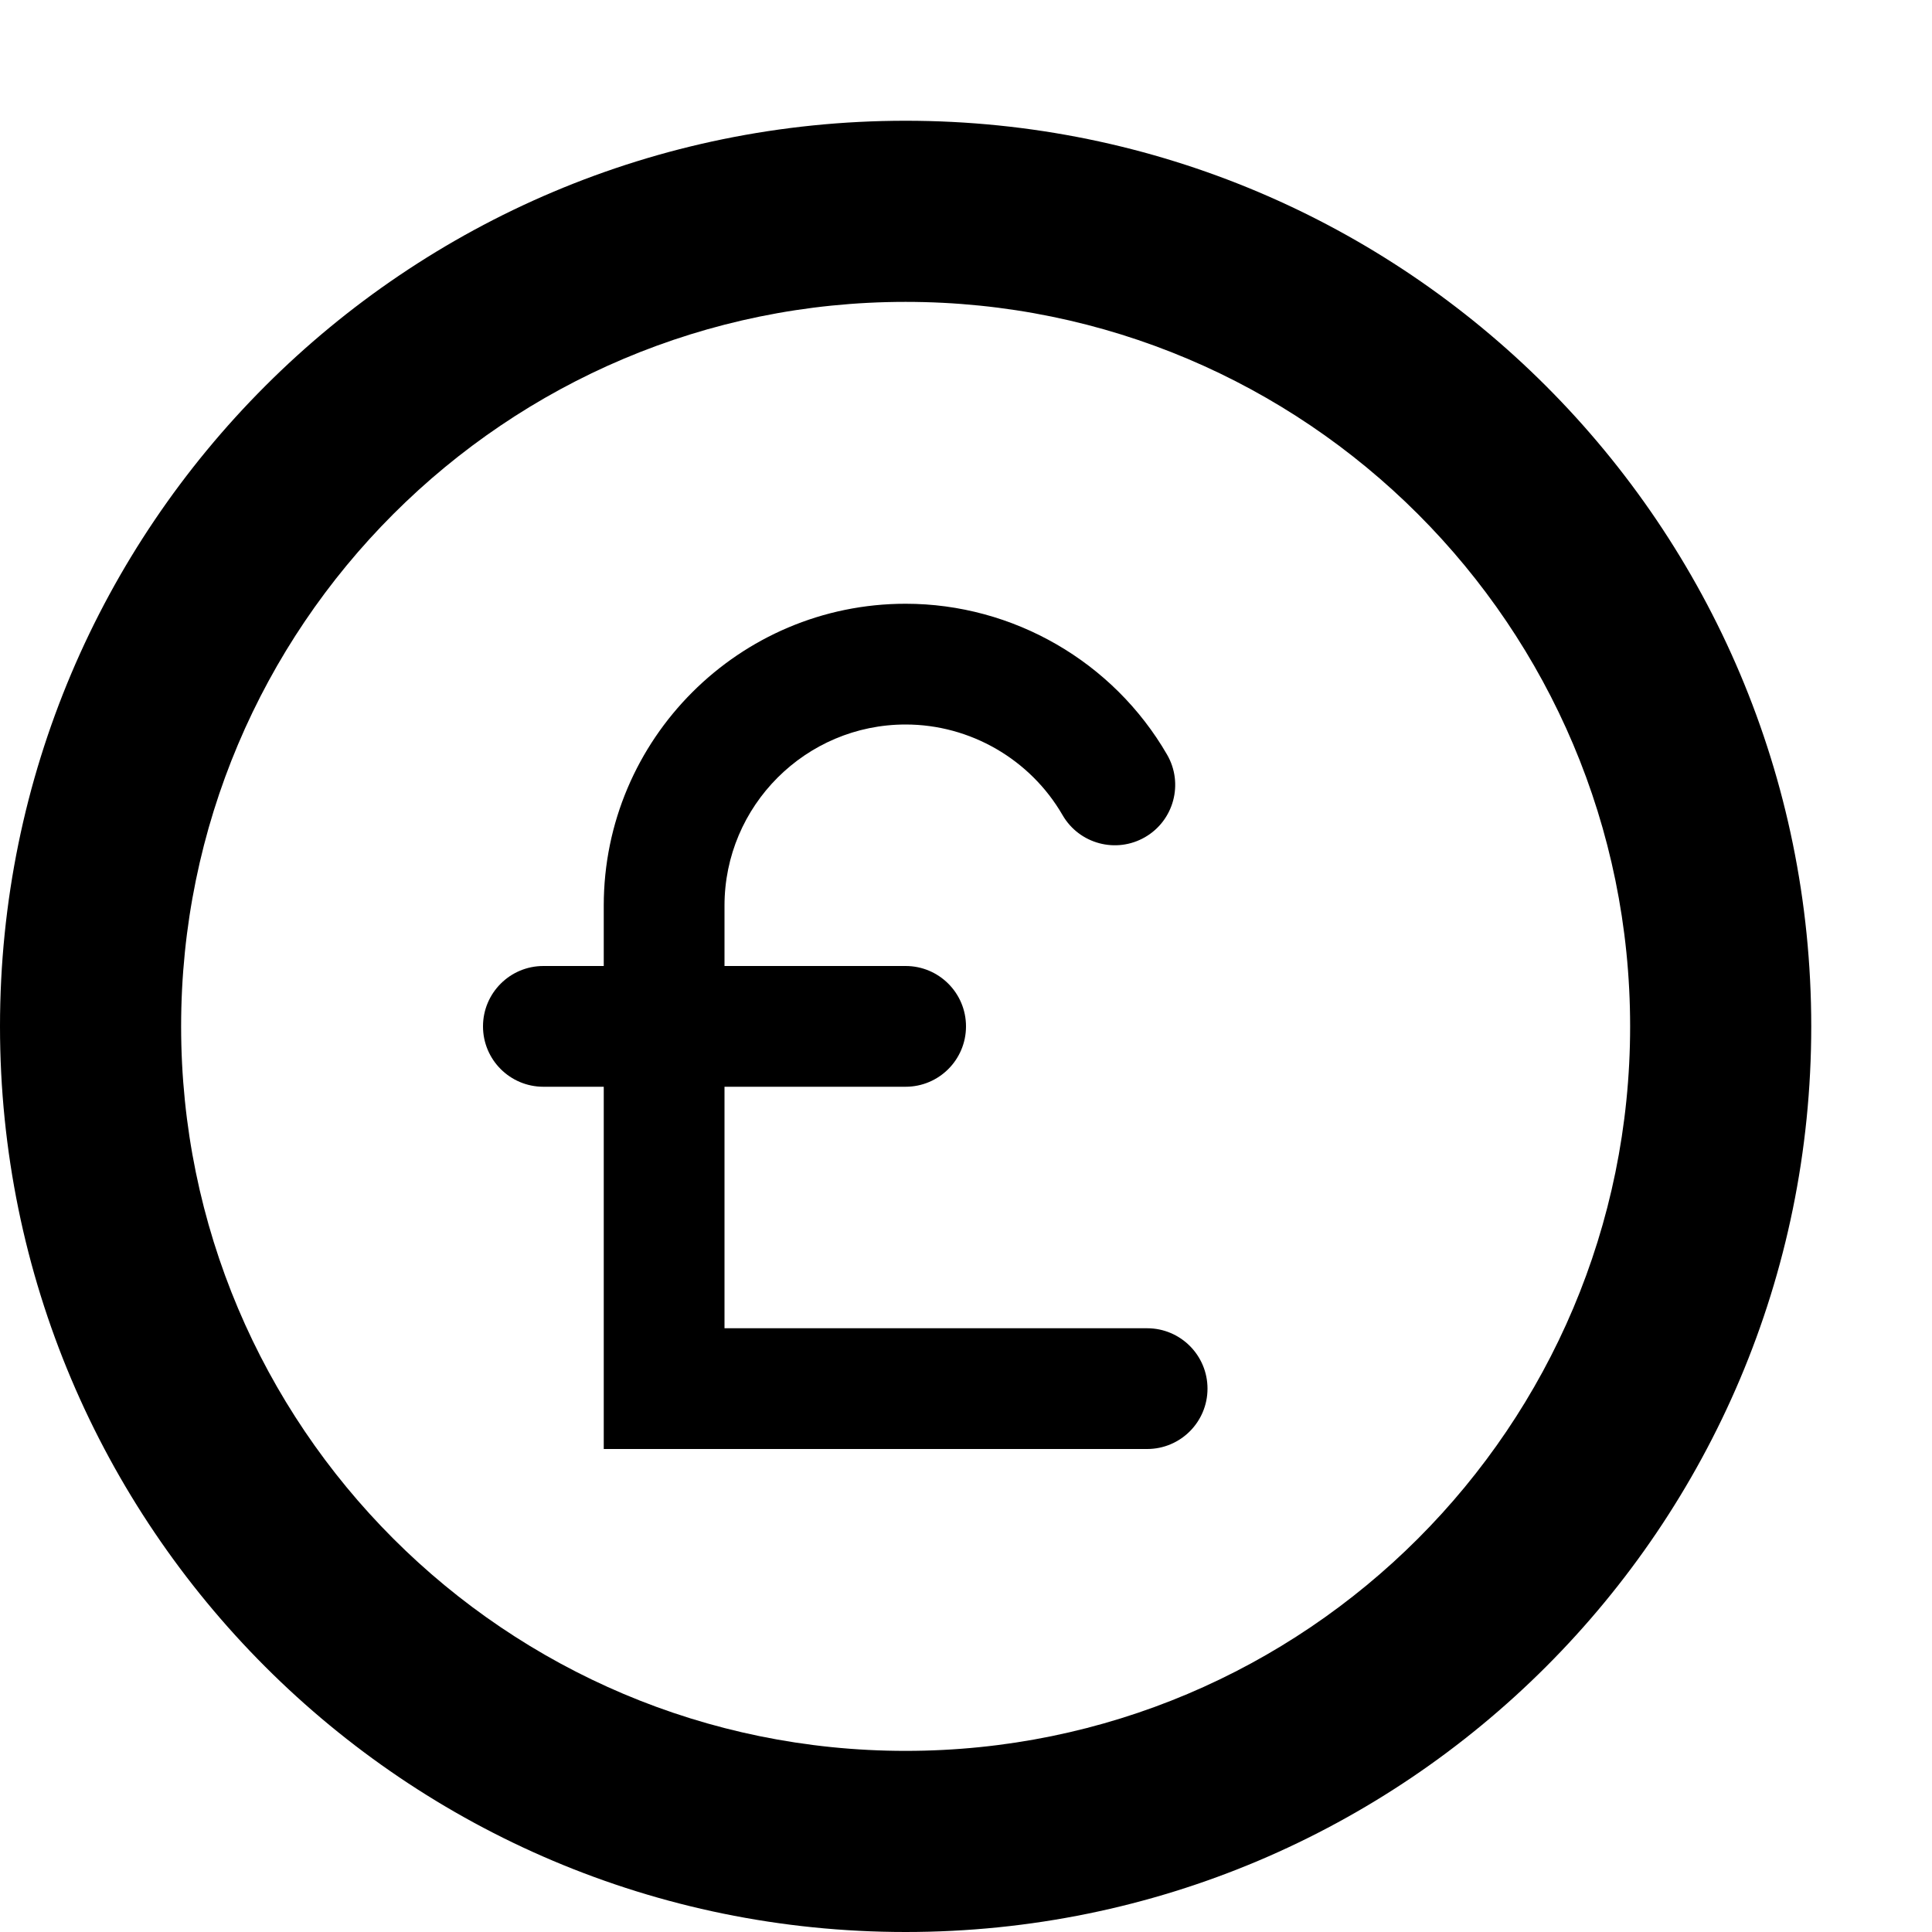
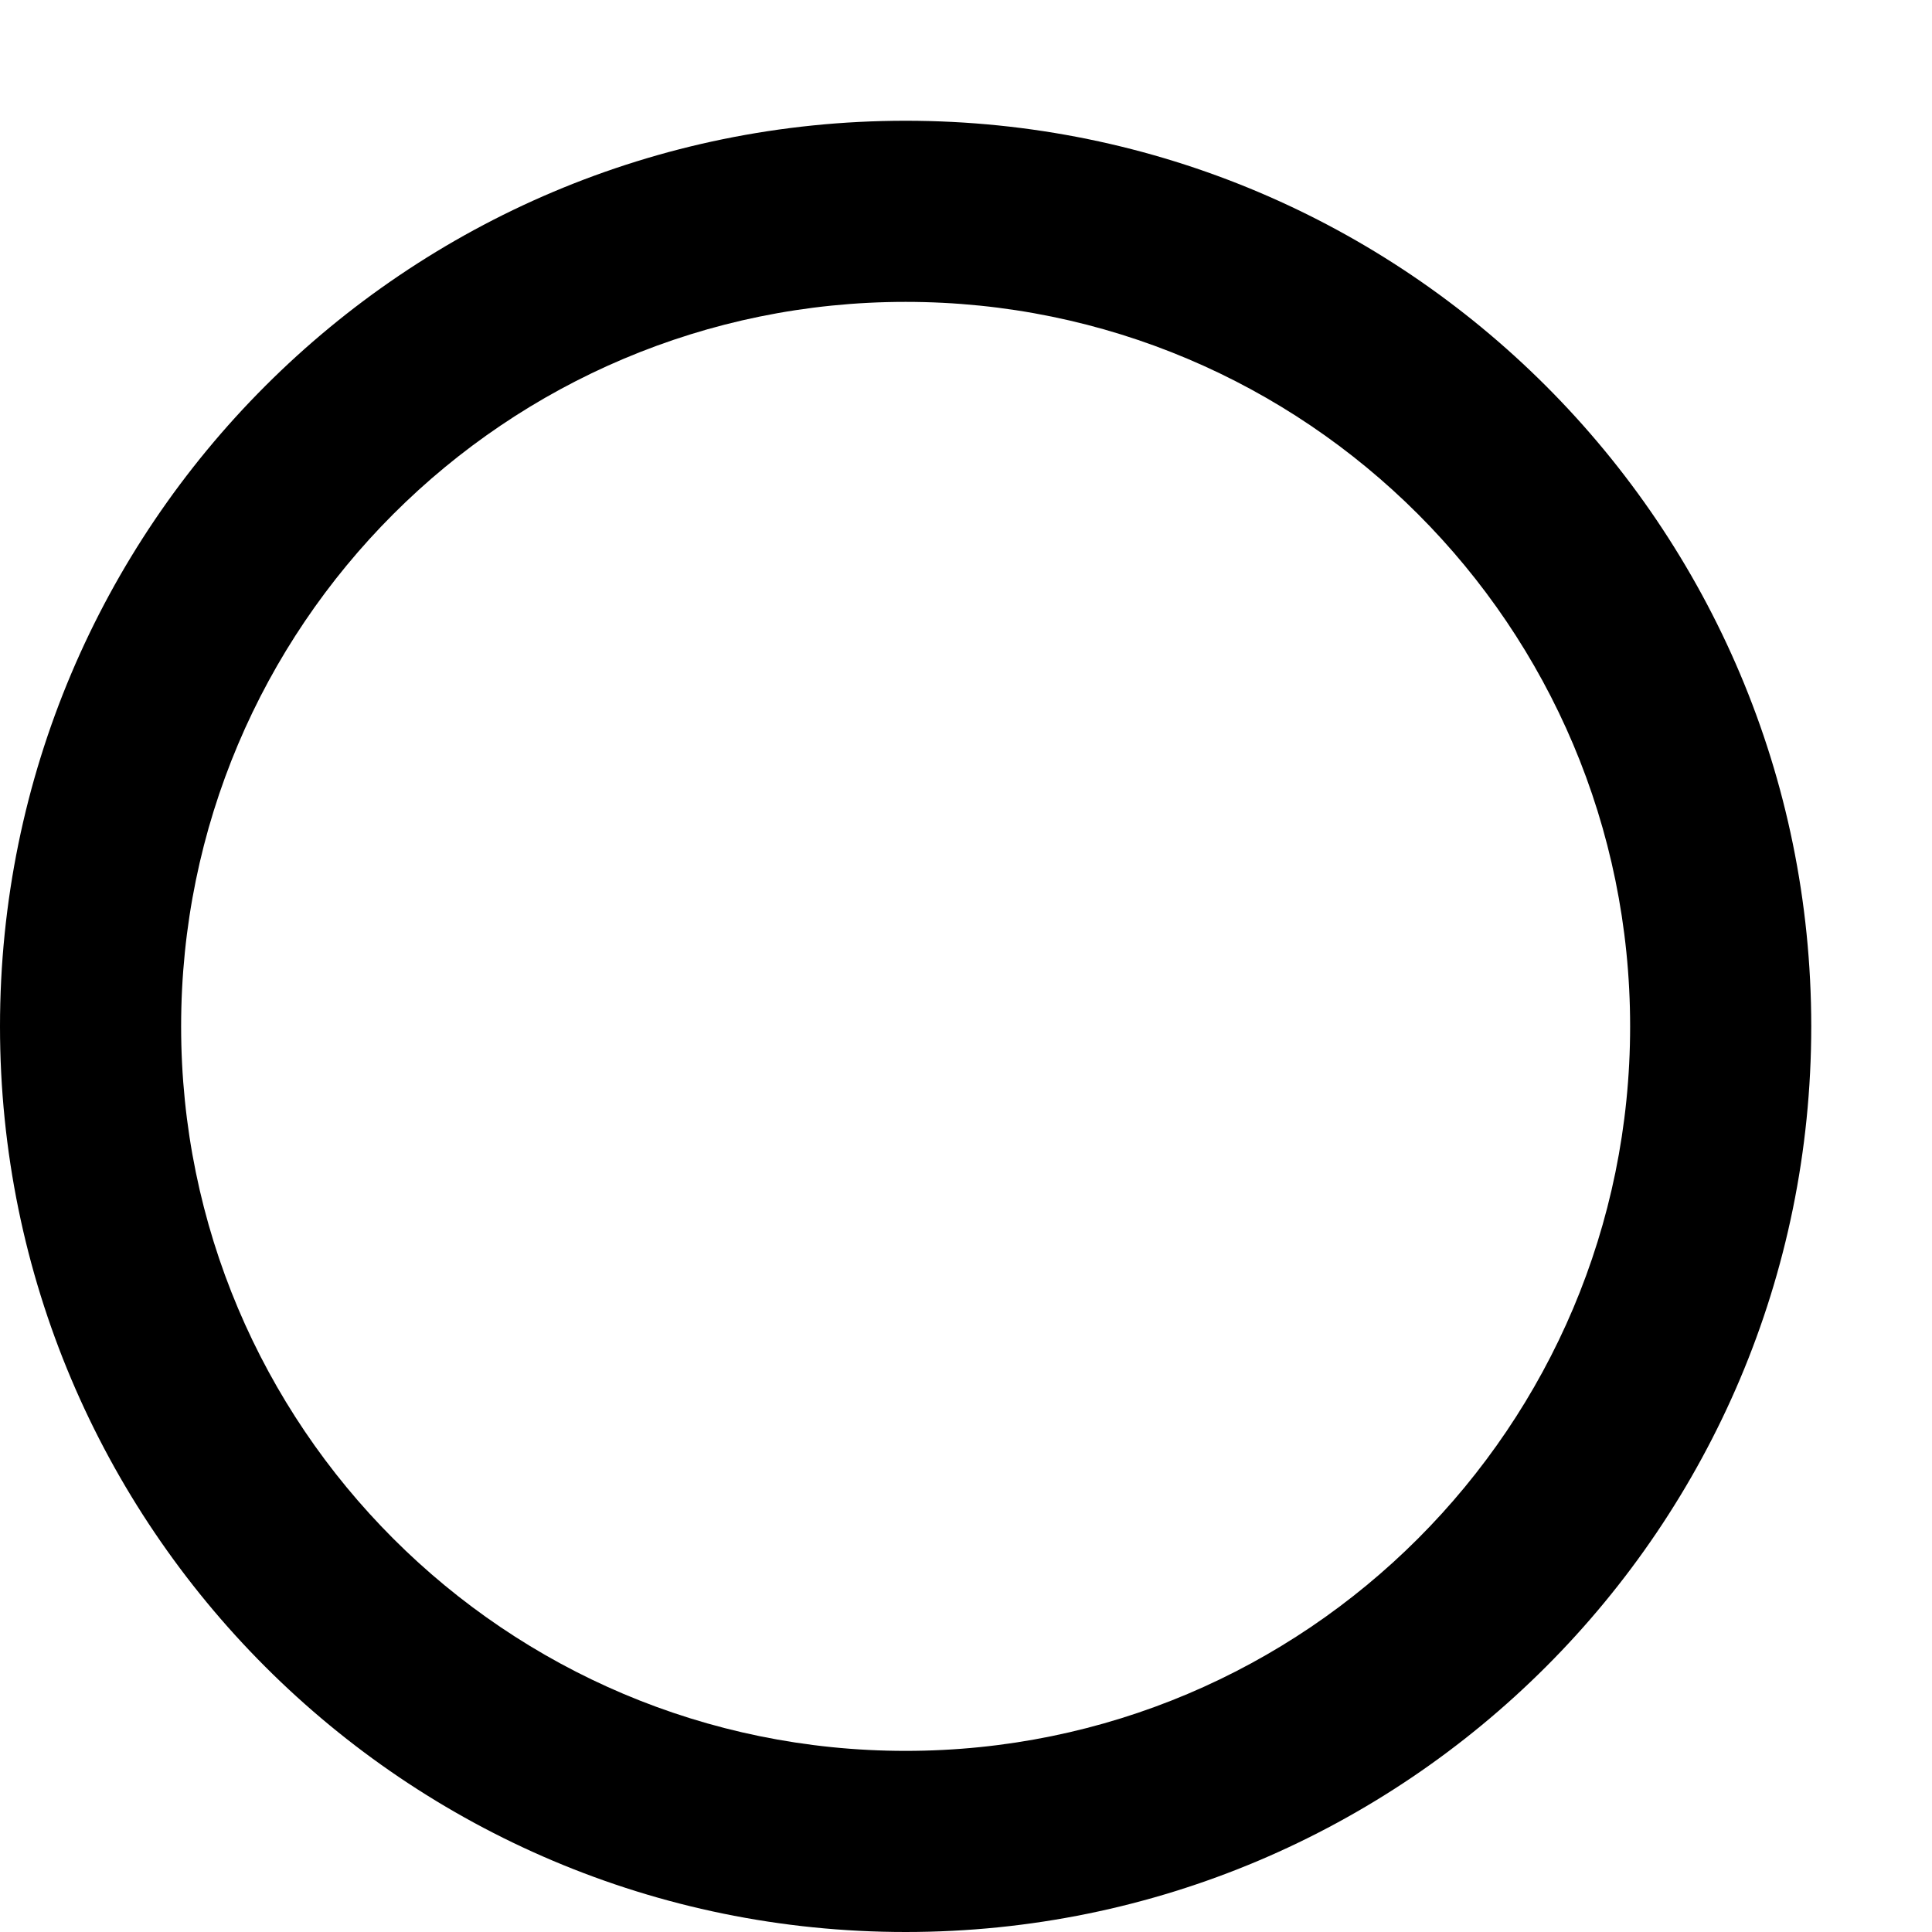
<svg xmlns="http://www.w3.org/2000/svg" version="1.1" width="512" height="512" viewBox="0 0 512 512">
  <g id="icomoon-ignore">
</g>
  <path d="M240 32c-132.548 0-240 107.452-240 240s107.452 240 240 240c132.549 0 240-107.451 240-240s-107.451-240-240-240zM240 464c-106.039 0-192-85.961-192-192s85.961-192 192-192c106.037 0 192 85.961 192 192s-85.963 192-192 192z" />
-   <path d="M304 352h-112v-64h48c8.836 0 16-7.163 16-16s-7.164-16-16-16h-48v-16c0-26.467 21.533-48 48-48 17.085 0 33.021 9.202 41.59 24.015 4.425 7.649 14.213 10.263 21.861 5.838 7.648-4.424 10.263-14.212 5.838-21.861-14.269-24.668-40.819-39.992-69.289-39.992-44.112 0-80 35.888-80 80v16h-16c-8.836 0-16 7.163-16 16s7.164 16 16 16h16v96h144c8.837 0 16-7.163 16-16s-7.163-16-16-16z" />
</svg>